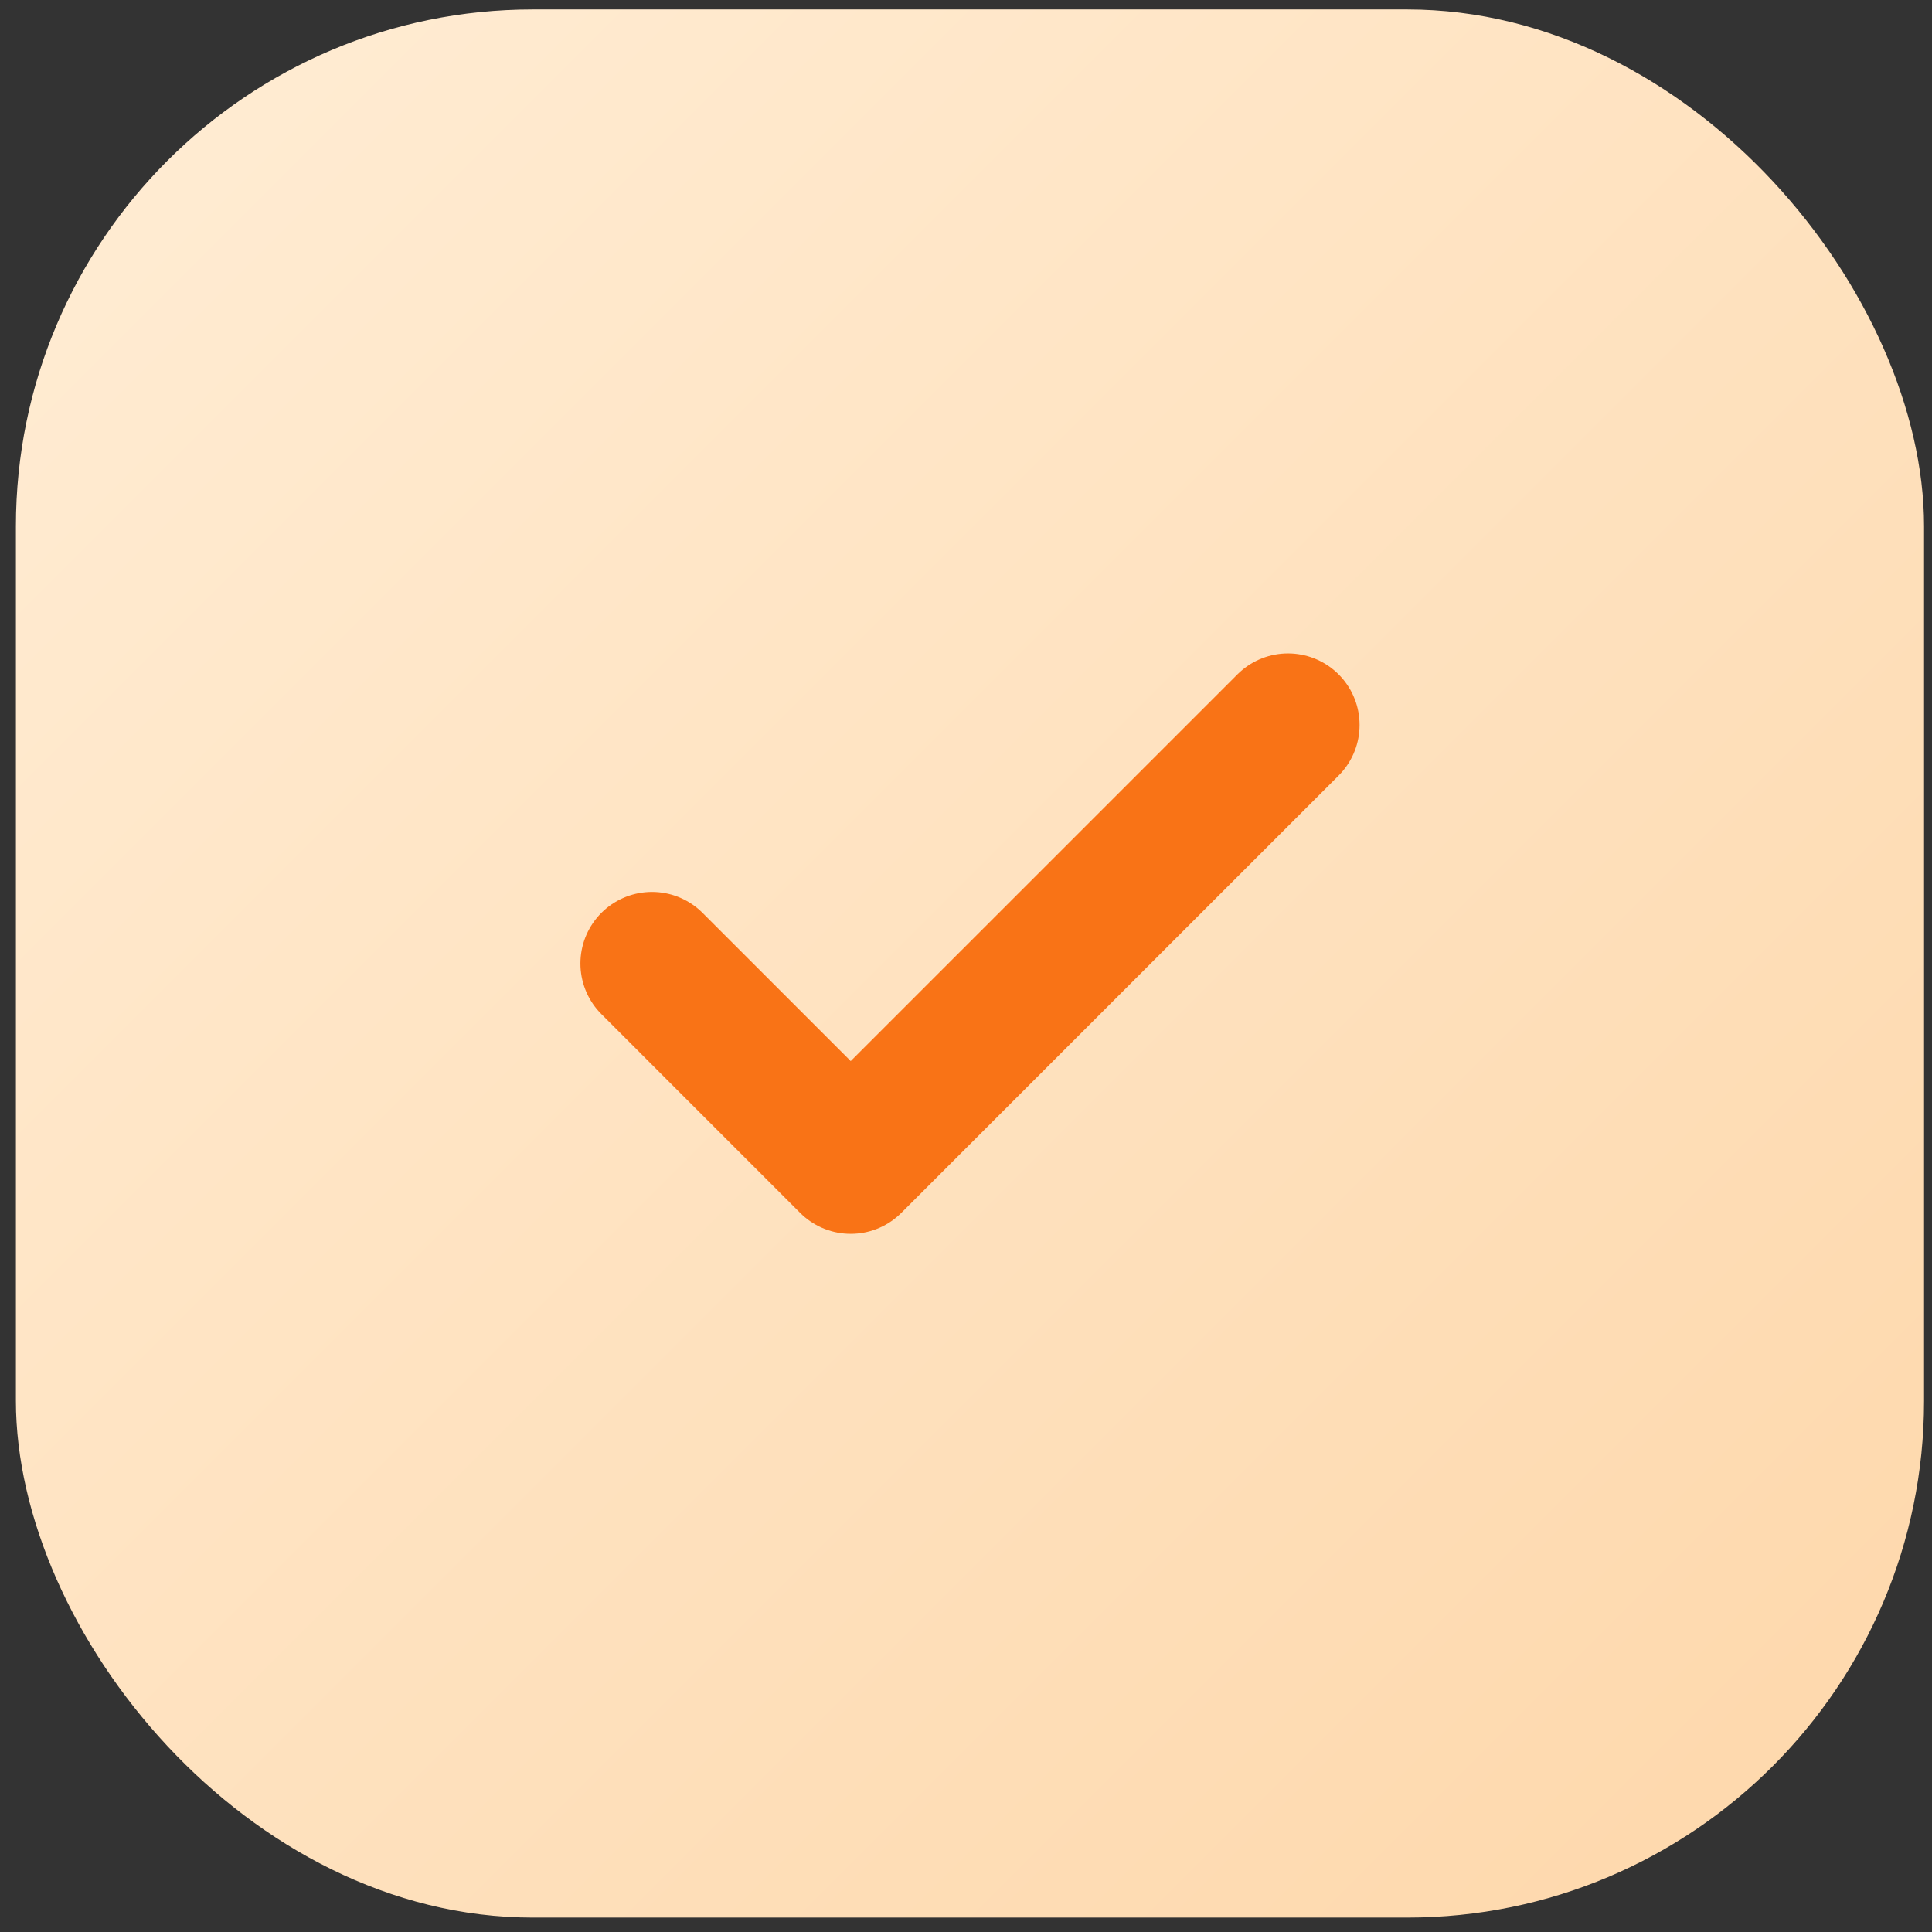
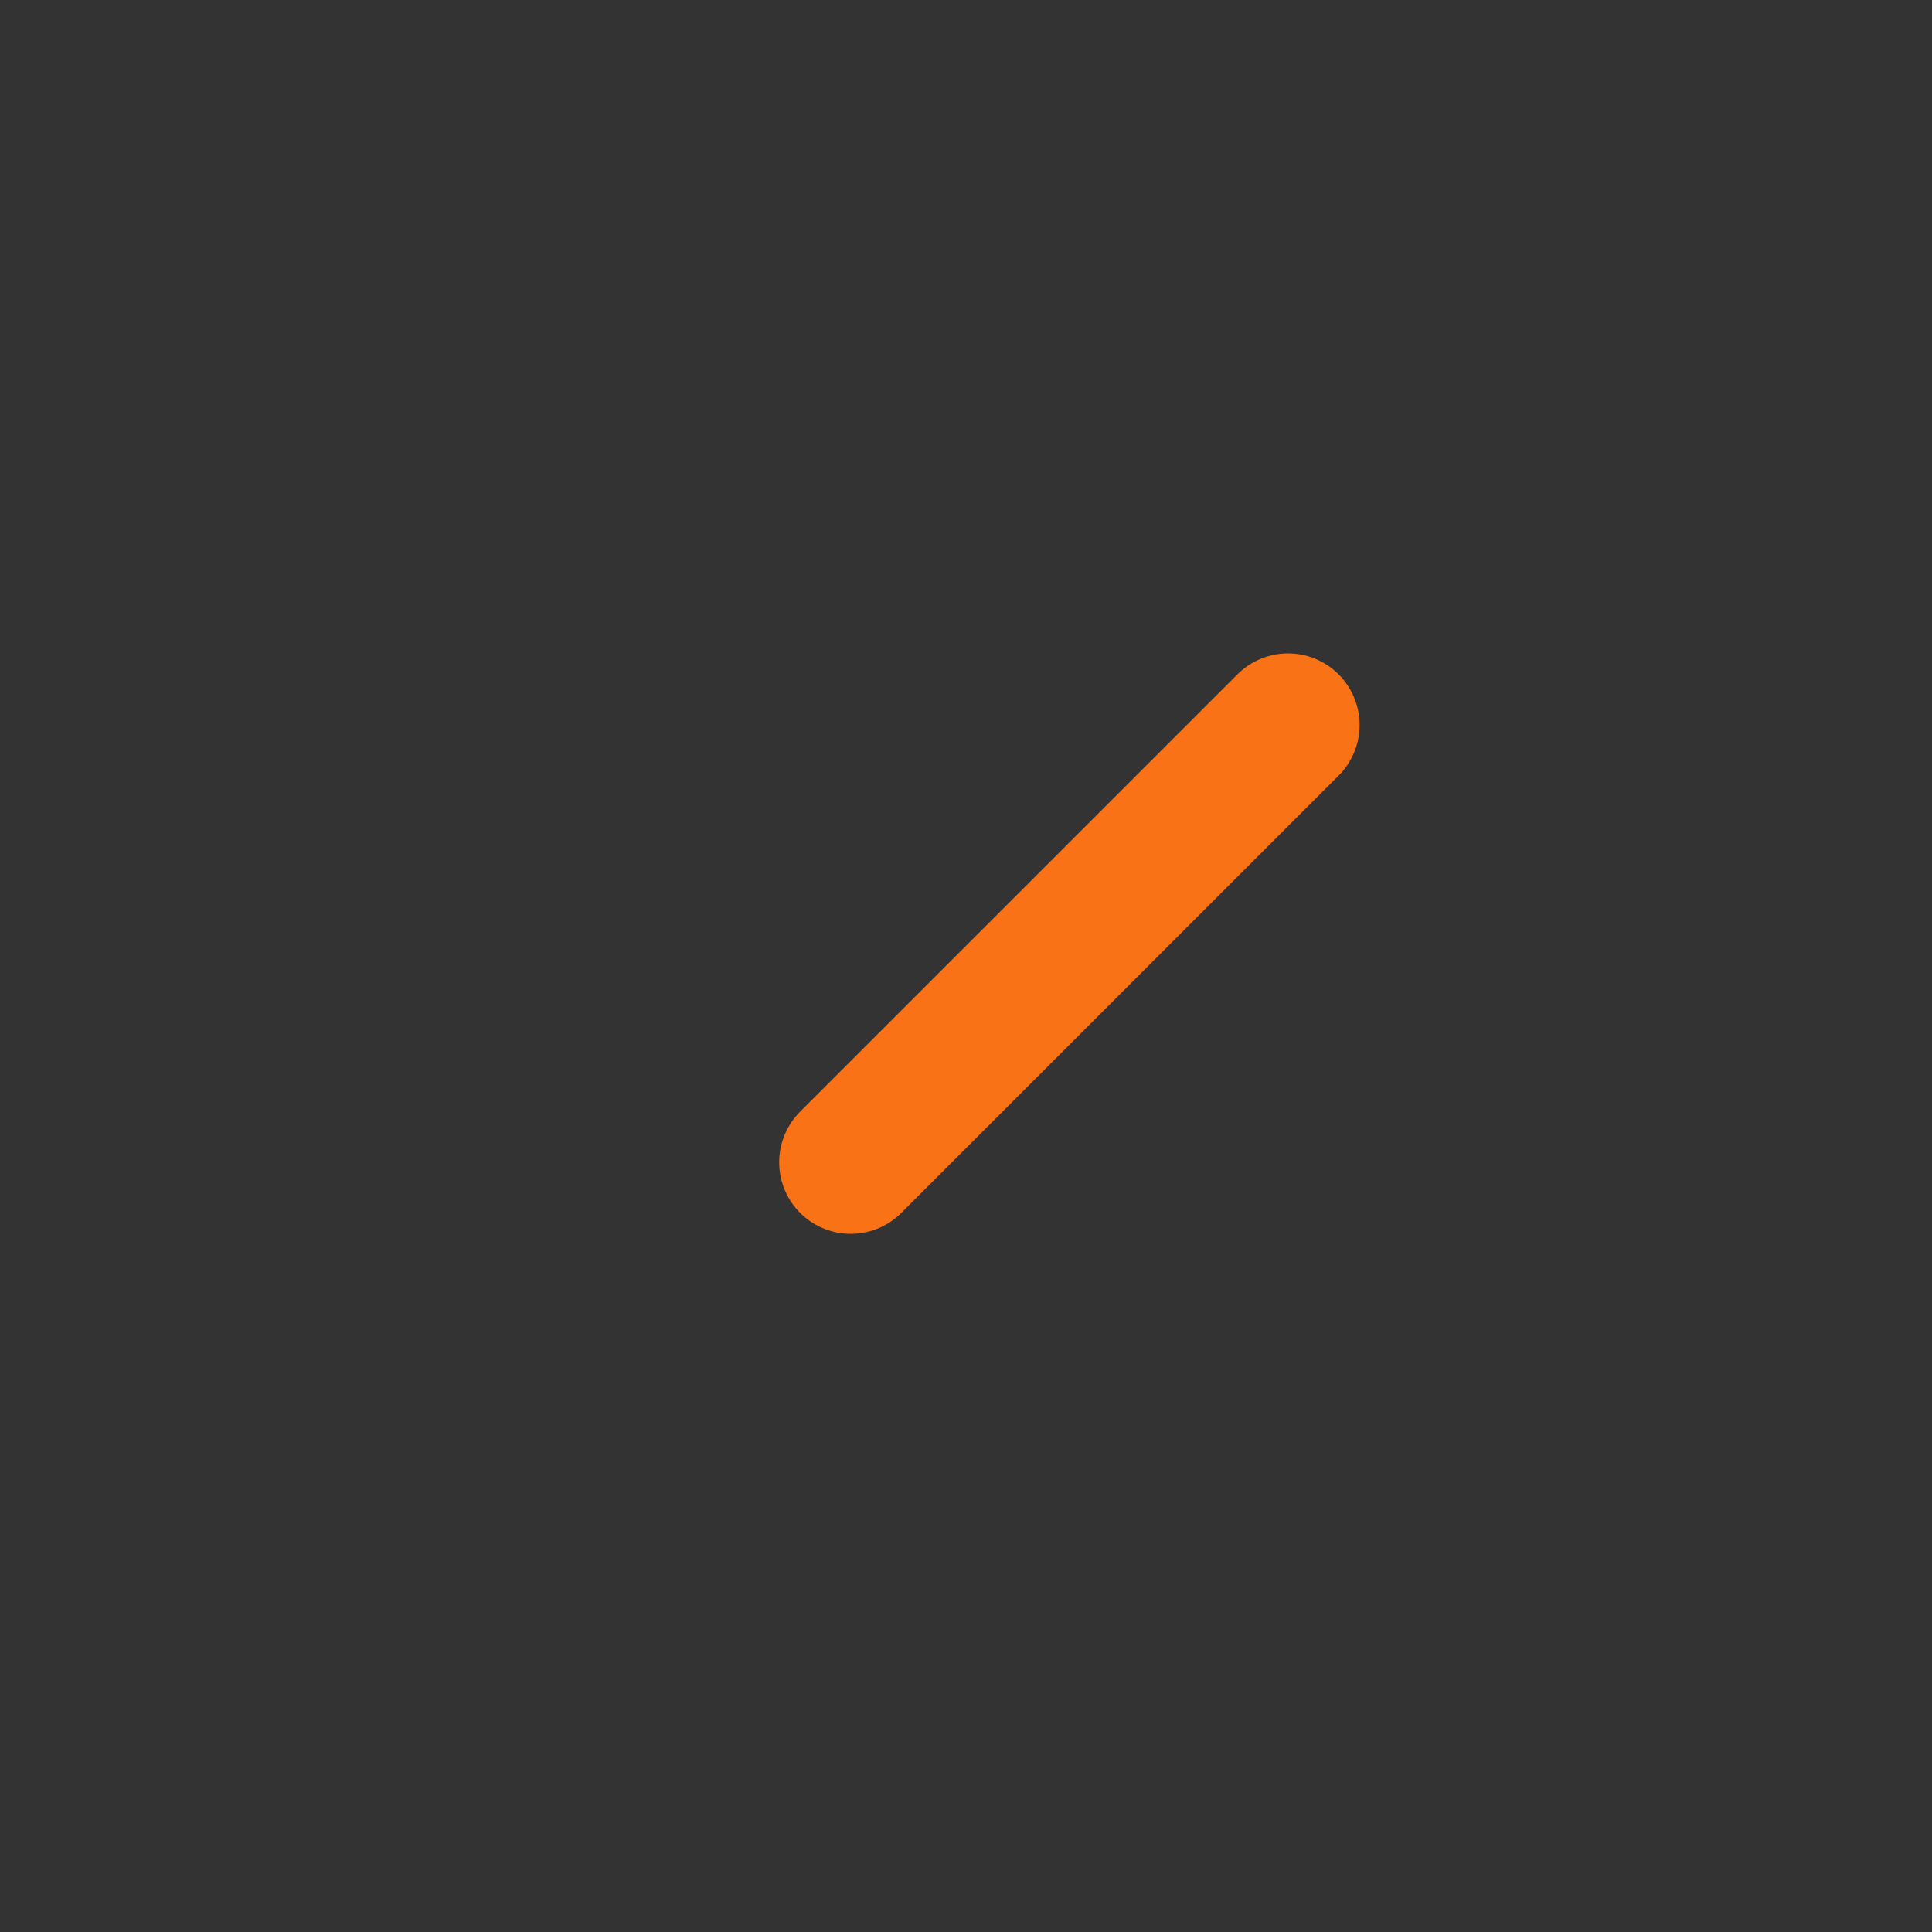
<svg xmlns="http://www.w3.org/2000/svg" width="81" height="81" viewBox="0 0 81 81" fill="none">
  <rect x="0" y="0" width="81" height="81" fill="#333333" stroke="none" />
-   <rect x="0.667" y="0.396" width="80" height="80" rx="21.67" fill="url(#paint0_linear_3921_710)" />
-   <path d="M54.001 30.395L35.667 48.729L27.334 40.395" stroke="#F97316" stroke-width="6" stroke-linecap="round" stroke-linejoin="round" />
+   <path d="M54.001 30.395L35.667 48.729" stroke="#F97316" stroke-width="6" stroke-linecap="round" stroke-linejoin="round" />
  <defs>
    <linearGradient id="paint0_linear_3921_710" x1="0.667" y1="0.396" x2="80.667" y2="80.395" gradientUnits="userSpaceOnUse">
      <stop stop-color="#FFEDD5" />
      <stop offset="1" stop-color="#FED7AA" />
    </linearGradient>
  </defs>
</svg>